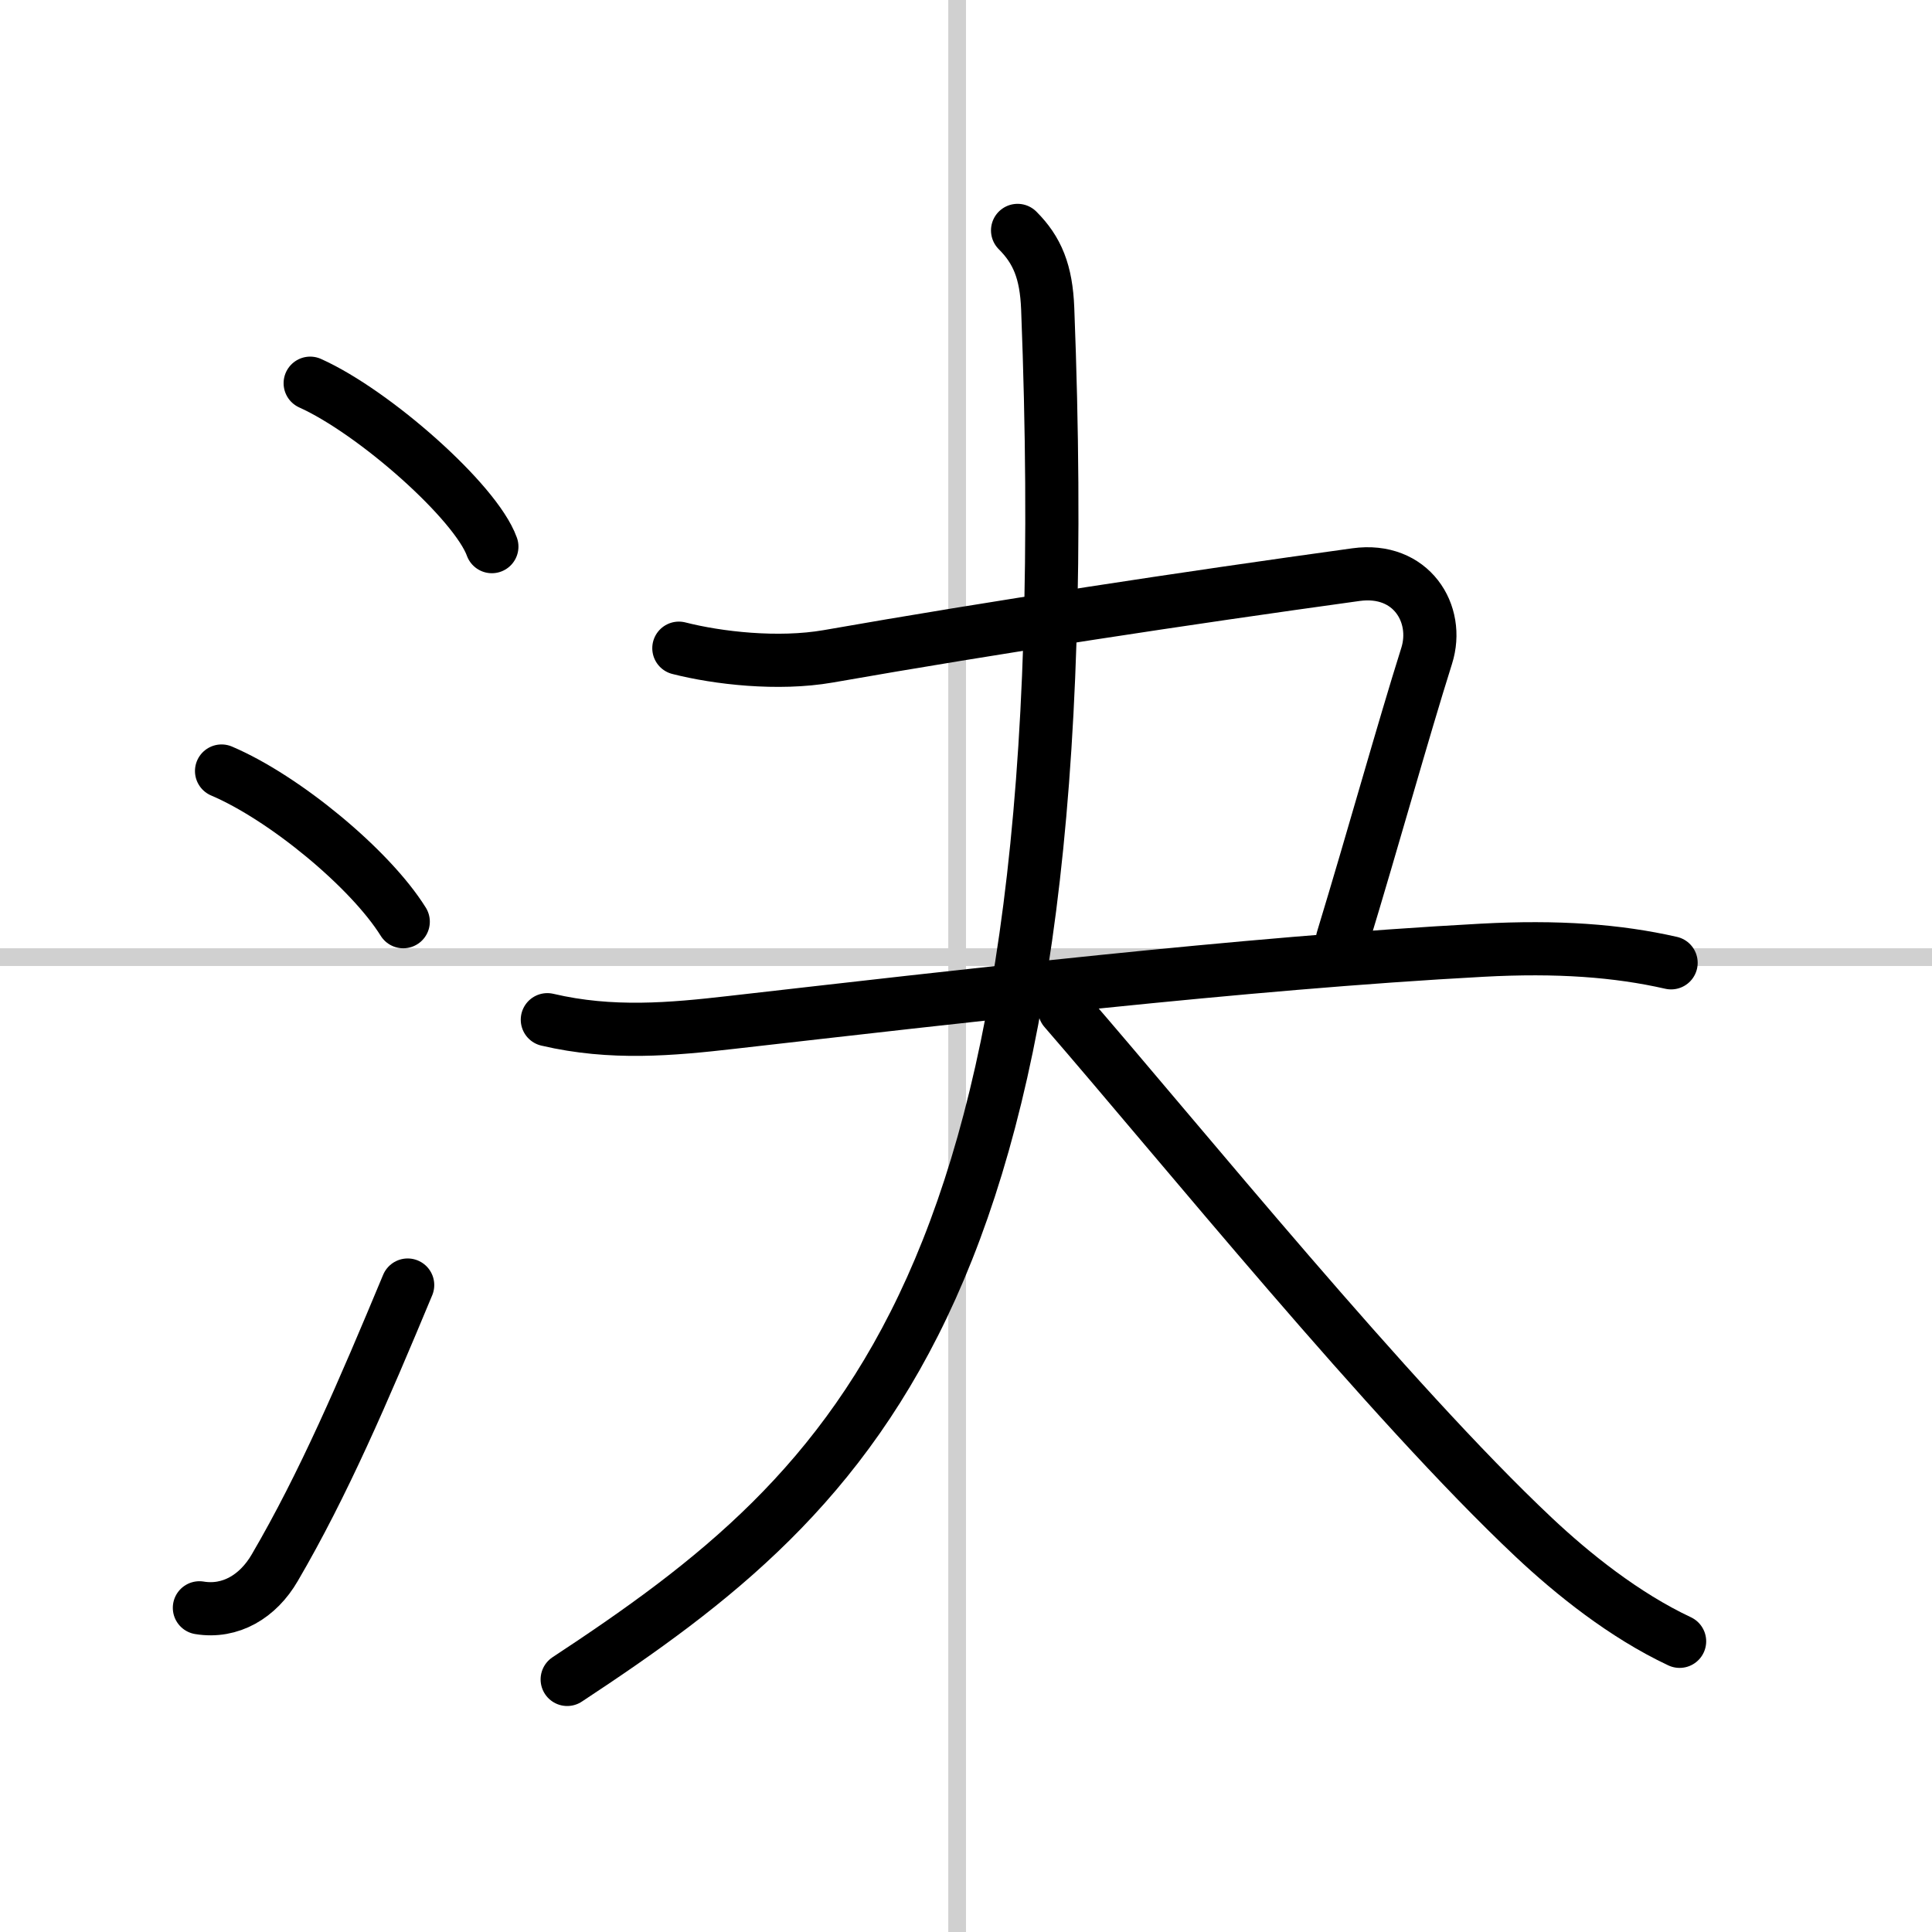
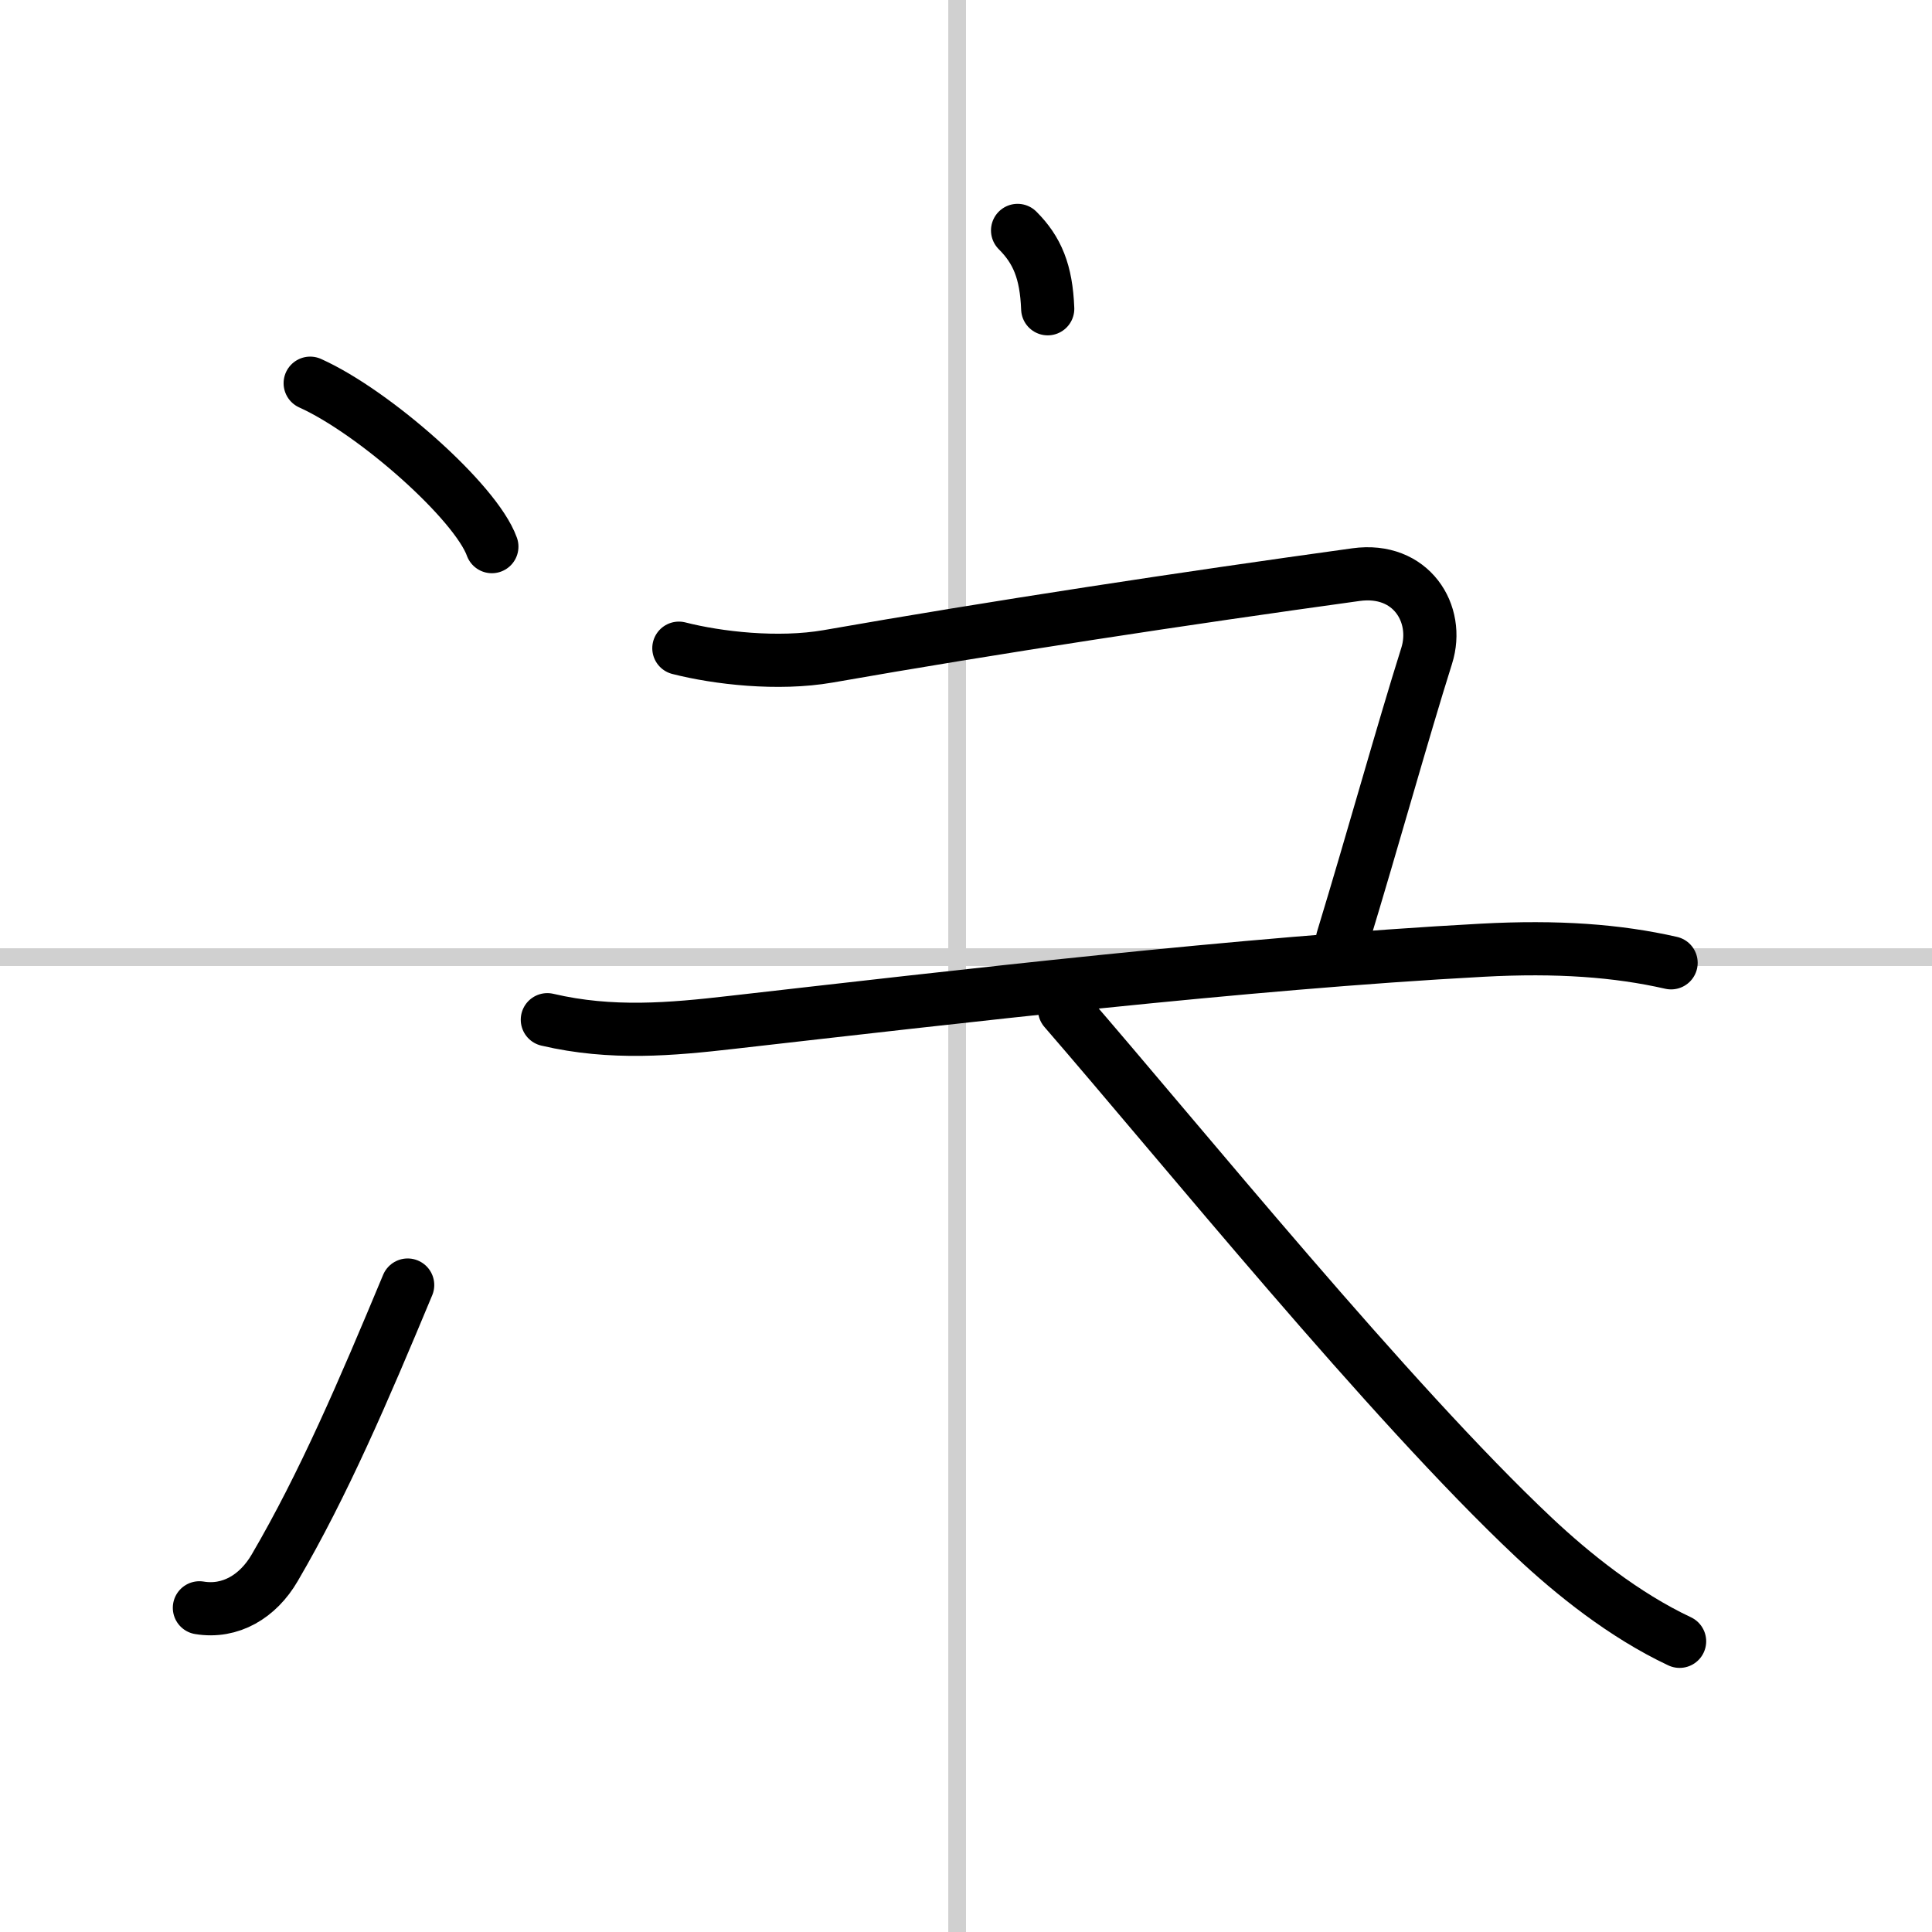
<svg xmlns="http://www.w3.org/2000/svg" width="400" height="400" viewBox="0 0 109 109">
  <rect x="0" y="0" width="109" height="109" fill="#808080" stroke="none" />
  <g fill="none" stroke="#000" stroke-linecap="round" stroke-linejoin="round" stroke-width="3">
    <rect width="100%" height="100%" fill="#fff" stroke="#fff" />
    <line x1="54" x2="54" y2="109" stroke="#d0d0d0" stroke-width="1" />
    <line x2="109" y1="54" y2="54" stroke="#d0d0d0" stroke-width="1" />
    <path d="m17.5 21.62c3.62 1.63 9.34 6.69 10.25 9.22" />
-     <path d="M12.5,43.5C16.03,45,20.88,49,22.75,52" />
    <path d="M11.25,90.71C13,91,14.56,90.07,15.5,88.45c2.75-4.7,5-9.95,7.5-15.95" />
    <path d="m38.3 36.57c2.2 0.56 5.59 0.95 8.42 0.46 9.4-1.65 20.15-3.28 29.78-4.61 3.12-0.43 4.74 2.21 3.99 4.58-1.37 4.35-3 10.25-4.75 16" />
    <path d="m30.88 57.53c3.62 0.85 7.01 0.54 10.41 0.15 12.59-1.43 28.79-3.34 42.33-4.07 4.25-0.23 7.63 0.02 10.66 0.71" />
-     <path d="M57.41,13c1.11,1.11,1.62,2.33,1.7,4.42C61.25,72.5,48.5,83.88,32,94.75" />
+     <path d="M57.41,13c1.11,1.11,1.62,2.33,1.7,4.42" />
    <path d="m60.06 56.96c6.58 7.59 18.34 22.12 26.47 29.77 2.19 2.06 5.1 4.4 8.23 5.87" />
  </g>
</svg>